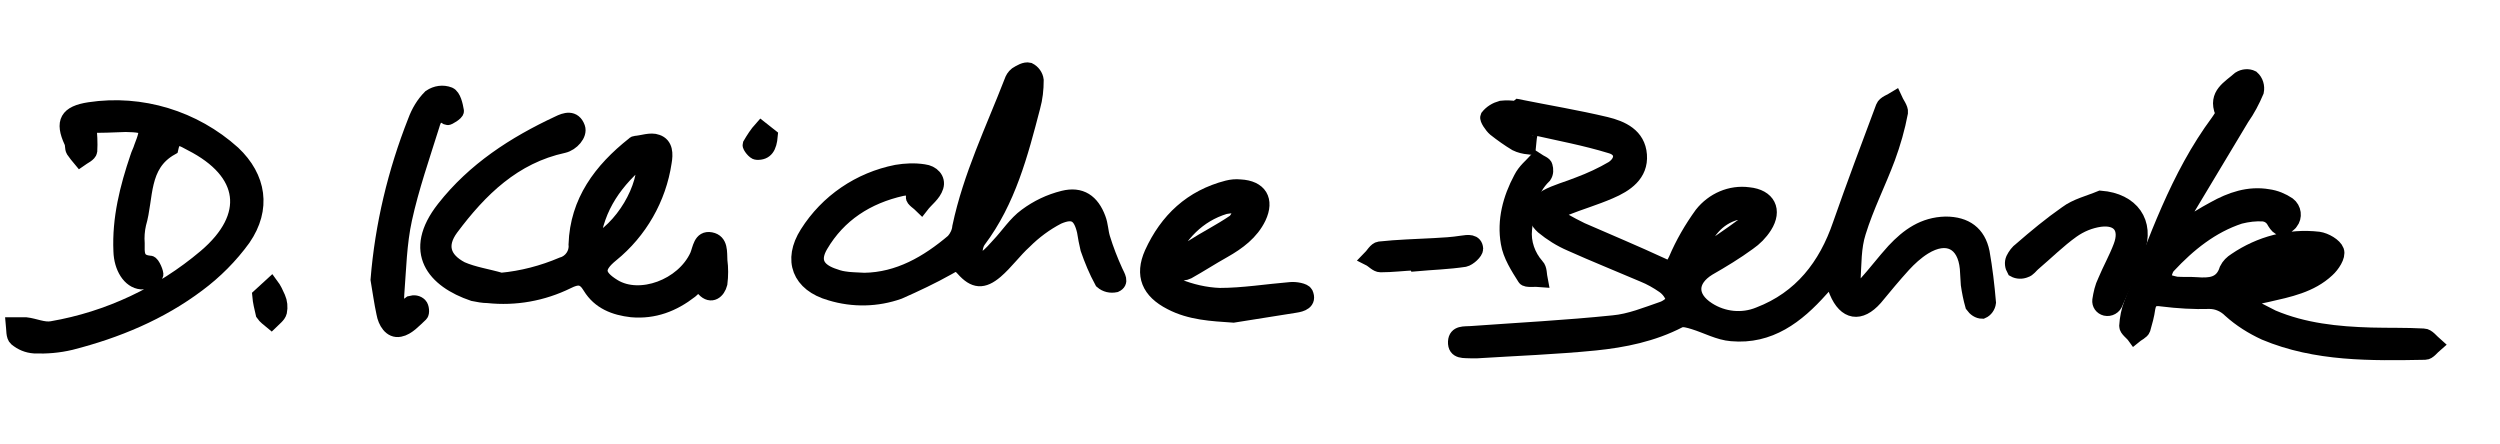
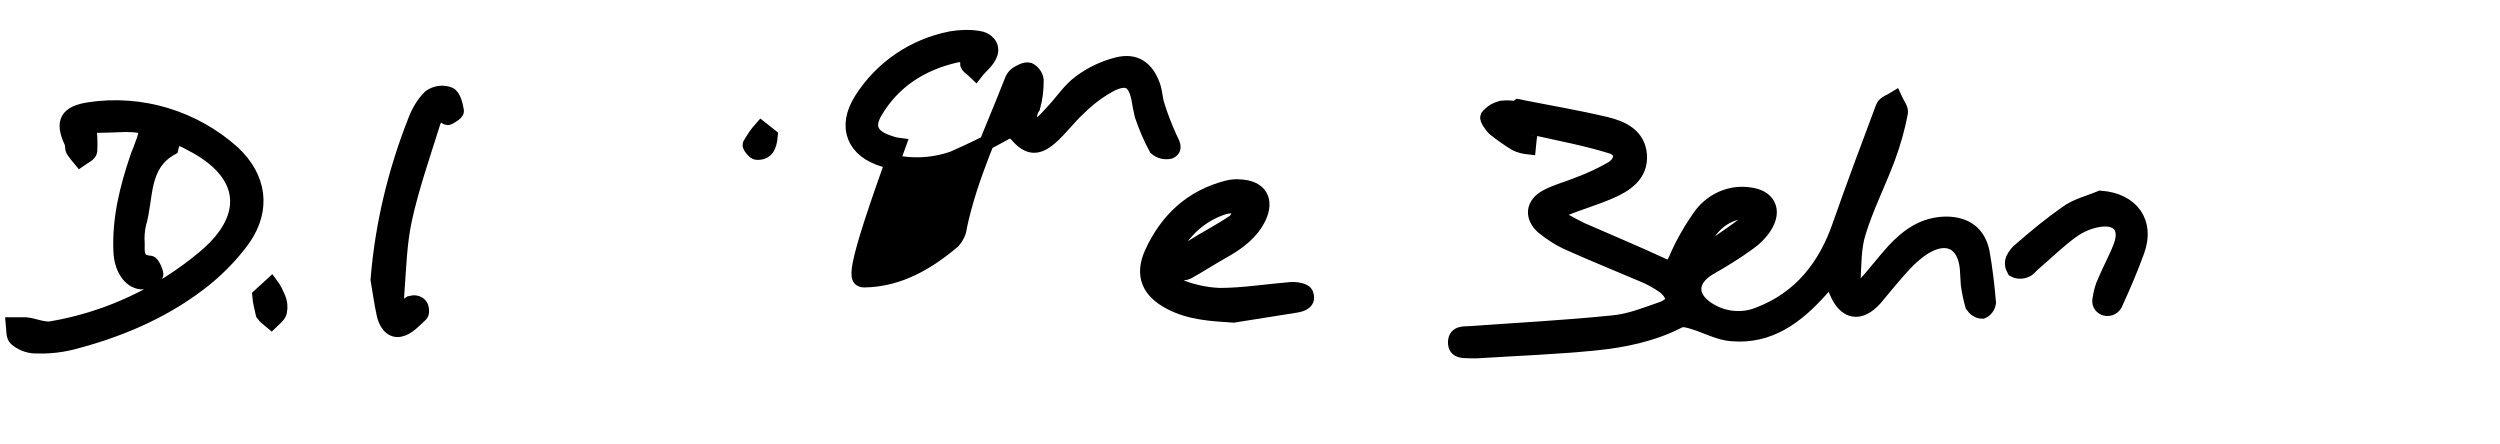
<svg xmlns="http://www.w3.org/2000/svg" version="1.1" id="Ebene_1" x="0px" y="0px" viewBox="0 0 511.4 90.8" style="enable-background:new 0 0 511.4 90.8;" xml:space="preserve">
  <style type="text/css">
	.st0{stroke:#000000;stroke-width:3;stroke-miterlimit:10;}
</style>
  <path class="st0" d="M310.6,21.8c6,1.2,12,2.2,17.9,3.6c3.3,0.8,6.6,2.3,6.9,6.3s-2.8,6.1-6.1,7.5c-3,1.3-6.1,2.2-9.1,3.4  c-1.8,0.6-1.8,1.5-0.3,2.5c1.2,0.7,2.4,1.3,3.6,1.9c5.5,2.4,11,4.7,16.4,7.2c1.6,0.8,2.1,0.6,2.9-1.1c1.4-3.3,3.2-6.4,5.3-9.3  c2.3-2.9,5.9-4.5,9.6-4c4,0.4,5.4,3.2,3.3,6.5c-0.9,1.4-2,2.5-3.3,3.4c-2.6,1.9-5.4,3.6-8.2,5.2c-3.9,2.4-4,5.9-0.1,8.4  c3.1,2,7,2.4,10.4,1c8.6-3.3,13.7-9.9,16.6-18.4c2.8-8,5.8-16,8.8-24c0.3-0.8,1.6-1.2,2.4-1.7c0.4,0.9,1.3,2,1.2,2.8  c-0.6,3.2-1.5,6.3-2.6,9.3c-1.9,5.1-4.4,10-6,15.2c-1,3.1-0.9,6.5-1.1,9.8c0,0.6,0.5,1.3,0.8,1.9c0.6-0.3,1.2-0.7,1.7-1.1  c2-2.2,3.8-4.6,5.8-6.8c2.9-3.1,6.1-5.4,10.6-5.5c4.1,0,6.7,1.9,7.5,5.8c0.6,3.4,1,6.8,1.3,10.3c-0.1,0.8-0.6,1.5-1.3,1.8  c-0.8,0-1.5-0.5-2-1.2c-0.4-1.4-0.7-2.9-0.9-4.3c-0.1-1.1-0.1-2.2-0.2-3.3c-0.5-5.3-4.1-7.2-8.8-4.3c-1.6,1-3,2.3-4.2,3.6  c-2,2.2-3.9,4.5-5.8,6.8c-3.1,3.5-6.1,3-7.9-1.3c-1.1-2.9-1.1-2.8-3.2-0.5c-4.9,5.5-10.5,9.8-18.3,9.1c-2.6-0.2-5.1-1.6-7.7-2.4  c-1-0.3-2.2-0.7-3-0.3c-5.4,2.8-11.3,4-17.2,4.6c-8.1,0.8-16.2,1.1-24.2,1.6c-0.4,0-0.8,0-1.1,0c-1.4-0.1-3.4,0.3-3.3-1.9  c0.1-1.9,1.9-1.6,3.2-1.7c9.7-0.7,19.4-1.2,29.1-2.2c3.4-0.3,6.8-1.7,10-2.8c1-0.3,2.4-1.4,2.3-1.9c-0.3-1.1-1-2.1-2-2.8  c-1.3-0.9-2.7-1.7-4.2-2.3c-4.9-2.1-9.9-4.1-14.8-6.3c-2.1-0.9-4-2.1-5.7-3.5c-2.3-2.1-2-4.6,0.7-6.1c2-1.1,4.4-1.7,6.6-2.6  c2.4-0.9,4.8-2,7-3.3c2.2-1.5,2.1-3.8-0.4-4.5c-5.2-1.6-10.6-2.6-15.9-3.8c-0.1,0-0.5,0.9-0.6,1.4c-0.2,0.9-0.2,1.7-0.3,2.6  c-0.9-0.1-1.8-0.3-2.6-0.7c-1.5-0.9-2.9-1.9-4.3-3c-0.7-0.6-1.7-2.1-1.5-2.5c0.7-0.9,1.7-1.5,2.8-1.8c1-0.1,2-0.1,3,0.1L310.6,21.8z   M347.5,51.2l0.6,0.8c2.9-2,5.8-3.9,8.6-6c0.6-0.4,0.8-1.4,1.2-2.1c-0.9-0.3-1.8-0.4-2.7-0.4C351.1,44.6,349.1,47.7,347.5,51.2  L347.5,51.2z" />
-   <path class="st0" d="M459.6,62c1.7,1.1,3.5,2,5.3,2.9c6.4,2.7,13.2,3.4,20.1,3.6c3.6,0.1,7.2,0,10.8,0.2c0.8,0,1.6,1.1,2.4,1.8  c-0.7,0.6-1.4,1.6-2.1,1.6c-11.1,0.2-22.3,0.4-32.8-4c-2.6-1.2-5-2.7-7.1-4.6c-1.1-1.1-2.6-1.8-4.2-1.8c-3.2,0.1-6.5-0.1-9.7-0.5  c-1.8-0.3-2.6,0.2-2.9,1.8c-0.2,1.5-0.6,2.9-1,4.3c-0.2,0.6-1.2,1-1.8,1.5c-0.5-0.7-1.6-1.4-1.6-2.1c0.1-1.6,0.4-3.2,1-4.7  c5-12.8,9.4-25.9,17.7-37.1c0.4-0.6,1.1-1.5,0.9-1.9c-1.5-3.7,1.5-5.1,3.5-6.9c0.8-0.5,1.8-0.6,2.6-0.2c0.8,0.7,1.1,1.8,0.9,2.8  c-0.8,1.9-1.8,3.8-3,5.5c-3.7,6.2-7.4,12.3-11.1,18.5c-0.6,1.3-1.1,2.7-1.5,4.1c2.7-1.6,4.8-3,6.9-4.1c3.4-1.9,7.1-3.2,11.1-2.5  c1.5,0.2,2.9,0.8,4.1,1.6c1.2,0.9,1.4,2.6,0.5,3.7c-0.1,0.2-0.3,0.3-0.5,0.5c-1.6,1.4-2.3,0.4-3.1-1c-0.5-0.7-1.2-1.1-2-1.2  c-1.6-0.1-3.2,0.1-4.8,0.5c-5.8,1.9-10.5,5.7-14.6,10.1c-0.7,0.7-0.8,1.9-1.2,2.9c0.9,0.3,1.8,0.6,2.8,0.8c1.4,0.1,2.8,0,4.1,0.1  c2.7,0.2,5.2,0.1,6.2-3.1c0.4-0.8,1-1.4,1.8-1.9c5-3.4,11-5,17-4.3c1.4,0.2,3.3,1.3,3.7,2.4s-0.9,3-1.9,3.9  c-3.4,3.2-7.9,4.1-12.3,5.1c-1.4,0.3-2.8,0.6-4.2,0.9L459.6,62z M472.8,52.8c-5.1-0.4-9.8,0.6-13.6,4.2  C464.1,56.8,468.8,55.9,472.8,52.8z" />
-   <path class="st0" d="M176.8,57.3c7-0.1,12.9-3.5,18.2-8c0.7-0.8,1.2-1.8,1.3-2.9c2.2-10.4,6.8-19.9,10.6-29.7c0.2-0.6,0.5-1.1,1-1.5  c0.8-0.5,1.8-1.1,2.6-0.9c0.8,0.4,1.4,1.2,1.5,2.1c0,1.9-0.2,3.7-0.7,5.5c-2.5,9.6-5,19.2-11.1,27.3c-0.5,0.7-0.7,1.6-0.7,2.4  c0,1.5,0.8,2.1,2.2,1.1c1-0.8,1.8-1.7,2.6-2.6c1.9-2,3.4-4.4,5.6-6c2.3-1.7,4.8-2.9,7.6-3.6c3.6-0.9,5.9,0.7,7.2,4.2  c0.5,1.3,0.5,2.7,0.9,4c0.7,2.3,1.6,4.6,2.6,6.8c0.5,1.1,1.3,2.2,0,2.8c-1,0.2-2,0-2.8-0.7c-1.2-2.2-2.1-4.4-2.9-6.7  c-0.3-1.2-0.5-2.4-0.7-3.6c-0.8-3.4-2.2-4.3-5.4-2.9c-2.5,1.3-4.8,3-6.8,5c-2.1,1.9-3.8,4.3-5.9,6.1c-2.6,2.2-4.4,2.1-6.7-0.5  c-1.2-1.4-1.9-0.9-3.1-0.2c-3.2,1.8-6.6,3.4-10,4.9c-4.5,1.6-9.4,1.7-14,0.3c-6.4-1.8-8.3-6.8-4.8-12.3c4.1-6.5,10.7-11,18.3-12.5  c1.8-0.3,3.7-0.4,5.6-0.1c1.7,0.2,3,1.5,2.5,3.1s-2,2.6-3,3.9c-0.6-0.6-1.8-1.3-1.7-1.8c0.2-2.2-1.1-1.9-2.3-1.7  c-7.1,1.6-12.9,5.3-16.6,11.6c-1.7,2.9-0.9,4.9,2.3,6.1c0.8,0.3,1.7,0.6,2.5,0.7C173.8,57.2,175.2,57.2,176.8,57.3z" />
-   <path class="st0" d="M102.5,57.3c4.3-0.4,8.5-1.5,12.5-3.2c1.8-0.5,3-2.3,2.8-4.1c0.3-8.8,5.1-15.2,11.8-20.5  c0.1-0.1,0.2-0.2,0.3-0.2c1.5-0.1,3.2-0.8,4.5-0.3c1.8,0.6,1.8,2.5,1.5,4.2c-1.1,7.4-5,14.2-10.8,18.9c-3.2,2.6-3.1,4.3,0.5,6.5  c5.3,3.2,14.1,0,17-6.3c0.6-1.4,0.7-3.7,2.8-3.3s1.8,2.6,1.9,4.3c0.2,1.5,0.2,3.1,0,4.7c-0.4,1.6-1.8,2.8-3.3,1.2s-1.9-0.3-2.7,0.3  c-3.6,2.8-7.5,4.3-12.1,3.9c-3.5-0.4-6.6-1.6-8.5-4.7c-1.3-2.2-2.6-2.1-4.6-1.1c-5.1,2.5-10.7,3.5-16.3,2.9c-1,0-2-0.2-3-0.4  c-8-2.7-13-8.6-6-17.5c6.2-7.9,14.4-13.2,23.4-17.4c1.4-0.7,3.2-1.3,4,0.9c0.5,1.4-1.2,3.3-2.9,3.7c-10.2,2.2-17.1,9-23,16.9  c-2.5,3.4-1.7,6.3,2.1,8.3C96.9,56.1,99.8,56.5,102.5,57.3z M121.2,49.8c6-2.8,11.2-11.5,10.5-17.6C126,36.9,122.1,42.2,121.2,49.8  L121.2,49.8z" />
+   <path class="st0" d="M176.8,57.3c7-0.1,12.9-3.5,18.2-8c0.7-0.8,1.2-1.8,1.3-2.9c2.2-10.4,6.8-19.9,10.6-29.7c0.2-0.6,0.5-1.1,1-1.5  c0.8-0.5,1.8-1.1,2.6-0.9c0.8,0.4,1.4,1.2,1.5,2.1c0,1.9-0.2,3.7-0.7,5.5c-0.5,0.7-0.7,1.6-0.7,2.4  c0,1.5,0.8,2.1,2.2,1.1c1-0.8,1.8-1.7,2.6-2.6c1.9-2,3.4-4.4,5.6-6c2.3-1.7,4.8-2.9,7.6-3.6c3.6-0.9,5.9,0.7,7.2,4.2  c0.5,1.3,0.5,2.7,0.9,4c0.7,2.3,1.6,4.6,2.6,6.8c0.5,1.1,1.3,2.2,0,2.8c-1,0.2-2,0-2.8-0.7c-1.2-2.2-2.1-4.4-2.9-6.7  c-0.3-1.2-0.5-2.4-0.7-3.6c-0.8-3.4-2.2-4.3-5.4-2.9c-2.5,1.3-4.8,3-6.8,5c-2.1,1.9-3.8,4.3-5.9,6.1c-2.6,2.2-4.4,2.1-6.7-0.5  c-1.2-1.4-1.9-0.9-3.1-0.2c-3.2,1.8-6.6,3.4-10,4.9c-4.5,1.6-9.4,1.7-14,0.3c-6.4-1.8-8.3-6.8-4.8-12.3c4.1-6.5,10.7-11,18.3-12.5  c1.8-0.3,3.7-0.4,5.6-0.1c1.7,0.2,3,1.5,2.5,3.1s-2,2.6-3,3.9c-0.6-0.6-1.8-1.3-1.7-1.8c0.2-2.2-1.1-1.9-2.3-1.7  c-7.1,1.6-12.9,5.3-16.6,11.6c-1.7,2.9-0.9,4.9,2.3,6.1c0.8,0.3,1.7,0.6,2.5,0.7C173.8,57.2,175.2,57.2,176.8,57.3z" />
  <path class="st0" d="M18.2,25.7c0.2,1.7,0.3,3.5,0.2,5.2c-0.1,0.7-1.3,1.2-2,1.7c-0.5-0.6-1-1.2-1.4-1.8c-0.3-0.5-0.1-1.2-0.4-1.8  c-1.9-4.1-0.9-5.9,3.7-6.6c10.6-1.6,21.4,1.7,29.4,8.9c5.3,5,6.3,11.4,2.1,17.5c-2.6,3.6-5.8,6.8-9.3,9.4c-7.7,5.8-16.6,9.5-26,11.9  c-2.5,0.6-5,0.8-7.5,0.7c-1.4-0.1-2.6-0.6-3.7-1.5c-0.6-0.5-0.5-1.9-0.6-2.9c0.9,0,1.7,0,2.6,0c1.8,0.2,3.6,1.1,5.3,0.8  c11.6-2,22.4-7.1,31.4-14.7c9.8-8.3,8.5-17.3-2.9-23.1c-1.6-0.8-3.4-2.3-4.1,0.9c-6.2,3.5-5,10.1-6.6,15.5c-0.3,1.3-0.4,2.7-0.3,4  c0,1.8-0.3,3.8,2.6,4c0.5,0,1.4,2.2,1.2,2.5c-0.8,0.9-1.8,1.4-3,1.4c-2.4-0.2-4.1-3-4.2-6.3c-0.3-6.7,1.3-13,3.4-19.2  c0.2-0.7,0.6-1.4,0.8-2.1c1.6-4.1,1.4-4.5-3.2-4.6C23.1,25.6,20.5,25.7,18.2,25.7z" />
  <path class="st0" d="M252.3,64.5c-4.4-0.3-8.8-0.5-12.8-2.6c-4.5-2.3-5.9-5.6-3.9-10.1c3.1-6.8,8.1-11.5,15.5-13.4  c0.8-0.2,1.7-0.3,2.6-0.2c4,0.2,5.5,2.7,3.8,6.3c-1.5,3.1-4.2,5.1-7.2,6.8c-2.5,1.4-4.8,2.9-7.3,4.3c-0.6,0.3-1.4,0.4-2,0.1  c-0.5-0.3-0.8-1.6-0.6-1.9c0.9-1.2,2.1-2.3,3.4-3.2c2.8-1.8,5.8-3.3,8.6-5.2c0.9-0.6,1.2-2.2,1.8-3.3c-1.2-0.1-2.4,0-3.6,0.2  c-5.6,1.7-9.2,5.7-11.7,10.8c-1.3,2.6-0.7,4.4,2,5.4c2.7,1.1,5.7,1.8,8.6,1.9c4.8,0,9.6-0.8,14.5-1.2c1-0.1,2.8,0.2,3.1,0.8  c0.8,1.8-0.8,2.3-2.2,2.5C260.7,63.2,256.5,63.8,252.3,64.5z" />
  <path class="st0" d="M77.3,57.2c0.9-11.1,3.5-22,7.6-32.4c0.7-1.9,1.7-3.6,3.1-5c1.2-0.8,2.6-1,3.9-0.5c0.9,0.4,1.3,2.2,1.5,3.4  c0.1,0.4-1.7,1.5-1.9,1.4c-2.1-1.4-2.7,0.2-3.1,1.6c-2,6.4-4.2,12.7-5.6,19.1c-1.1,5-1.2,10.3-1.6,15.4c-0.1,1.6-0.1,4.1,2.8,1.8  c0.7-0.2,1.4-0.1,1.9,0.4c0.4,0.4,0.5,1.6,0.2,1.9c-1.3,1.2-2.7,2.8-4.3,3.1c-1.9,0.4-3-1.6-3.3-3.3C78,61.8,77.7,59.5,77.3,57.2z" />
  <path class="st0" d="M429.7,40.5c6.4,0.5,9.6,5,7.5,10.8c-1.3,3.6-2.8,7.1-4.4,10.6c-0.3,0.9-1.2,1.4-2.1,1.2  c-0.8-0.2-1.3-0.9-1.2-1.7c0.2-1.3,0.5-2.7,1.1-3.9c1-2.4,2.3-4.7,3.2-7.1c1.4-3.7-0.3-6-4.2-5.5c-2.1,0.3-4,1.1-5.7,2.3  c-2.8,2-5.3,4.5-7.9,6.7c-0.6,0.5-1,1.2-1.7,1.4c-0.7,0.3-1.6,0.3-2.3-0.1c-0.4-0.7-0.5-1.5-0.2-2.2c0.4-0.8,0.9-1.5,1.6-2  c3-2.6,6-5.1,9.3-7.4C424.7,42.1,427.3,41.5,429.7,40.5z" />
-   <path class="st0" d="M314.3,32.7c0.9,0.6,1.7,0.8,1.8,1.3c0.2,0.7,0.2,1.4-0.2,2c-3.1,3-3.6,6.9-4,10.9c-0.3,2.7,0.7,5.5,2.5,7.5  c0.6,0.6,0.5,1.8,0.7,2.8c-1.1-0.1-2.9,0.2-3.2-0.3c-1.4-2.2-3-4.7-3.4-7.2c-0.8-4.6,0.4-9.1,2.6-13.2  C311.9,34.9,313.2,33.9,314.3,32.7z" />
-   <path class="st0" d="M289.5,53.8c-2.4,0.1-4.7,0.4-7.1,0.4c-0.8,0-1.5-0.9-2.3-1.3c0.7-0.7,1.3-1.9,2.1-2c3.7-0.4,7.5-0.5,11.2-0.7  c1.9-0.1,3.7-0.2,5.6-0.5c1.3-0.2,2.8-0.4,2.9,1.2c0,0.7-1.4,2-2.3,2.2c-3.3,0.5-6.7,0.6-10,0.9L289.5,53.8z" />
  <path class="st0" d="M53.1,60.5l2.4-2.2c0.6,0.8,1,1.7,1.4,2.6c0.4,0.9,0.5,1.9,0.3,2.9c-0.2,0.8-1.1,1.4-1.7,2  c-0.6-0.5-1.3-1-1.7-1.6C53.5,62.9,53.2,61.7,53.1,60.5z" />
  <path class="st0" d="M157.6,27.8c-0.2,2.3-0.9,3.5-2.8,3.4c-0.5,0-1.5-1.3-1.4-1.6c0.7-1.2,1.4-2.3,2.3-3.3L157.6,27.8z" />
</svg>